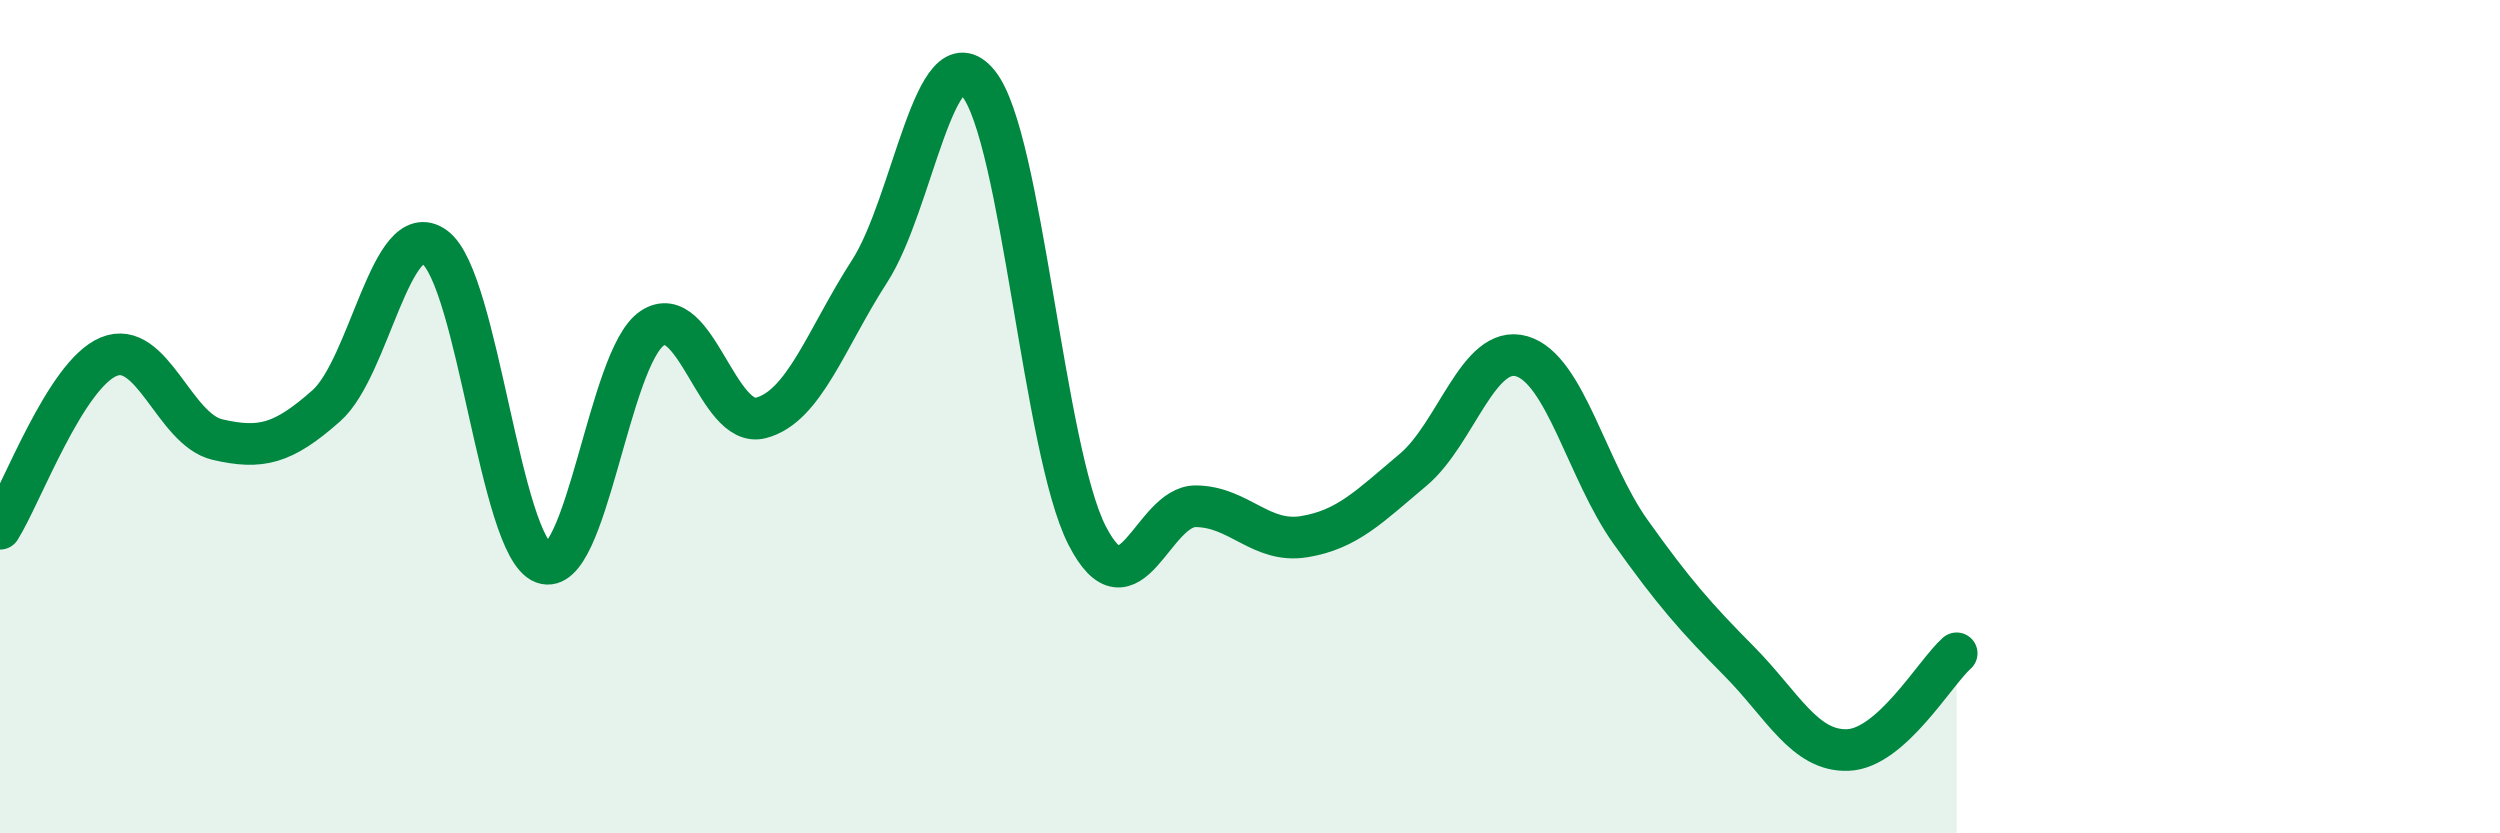
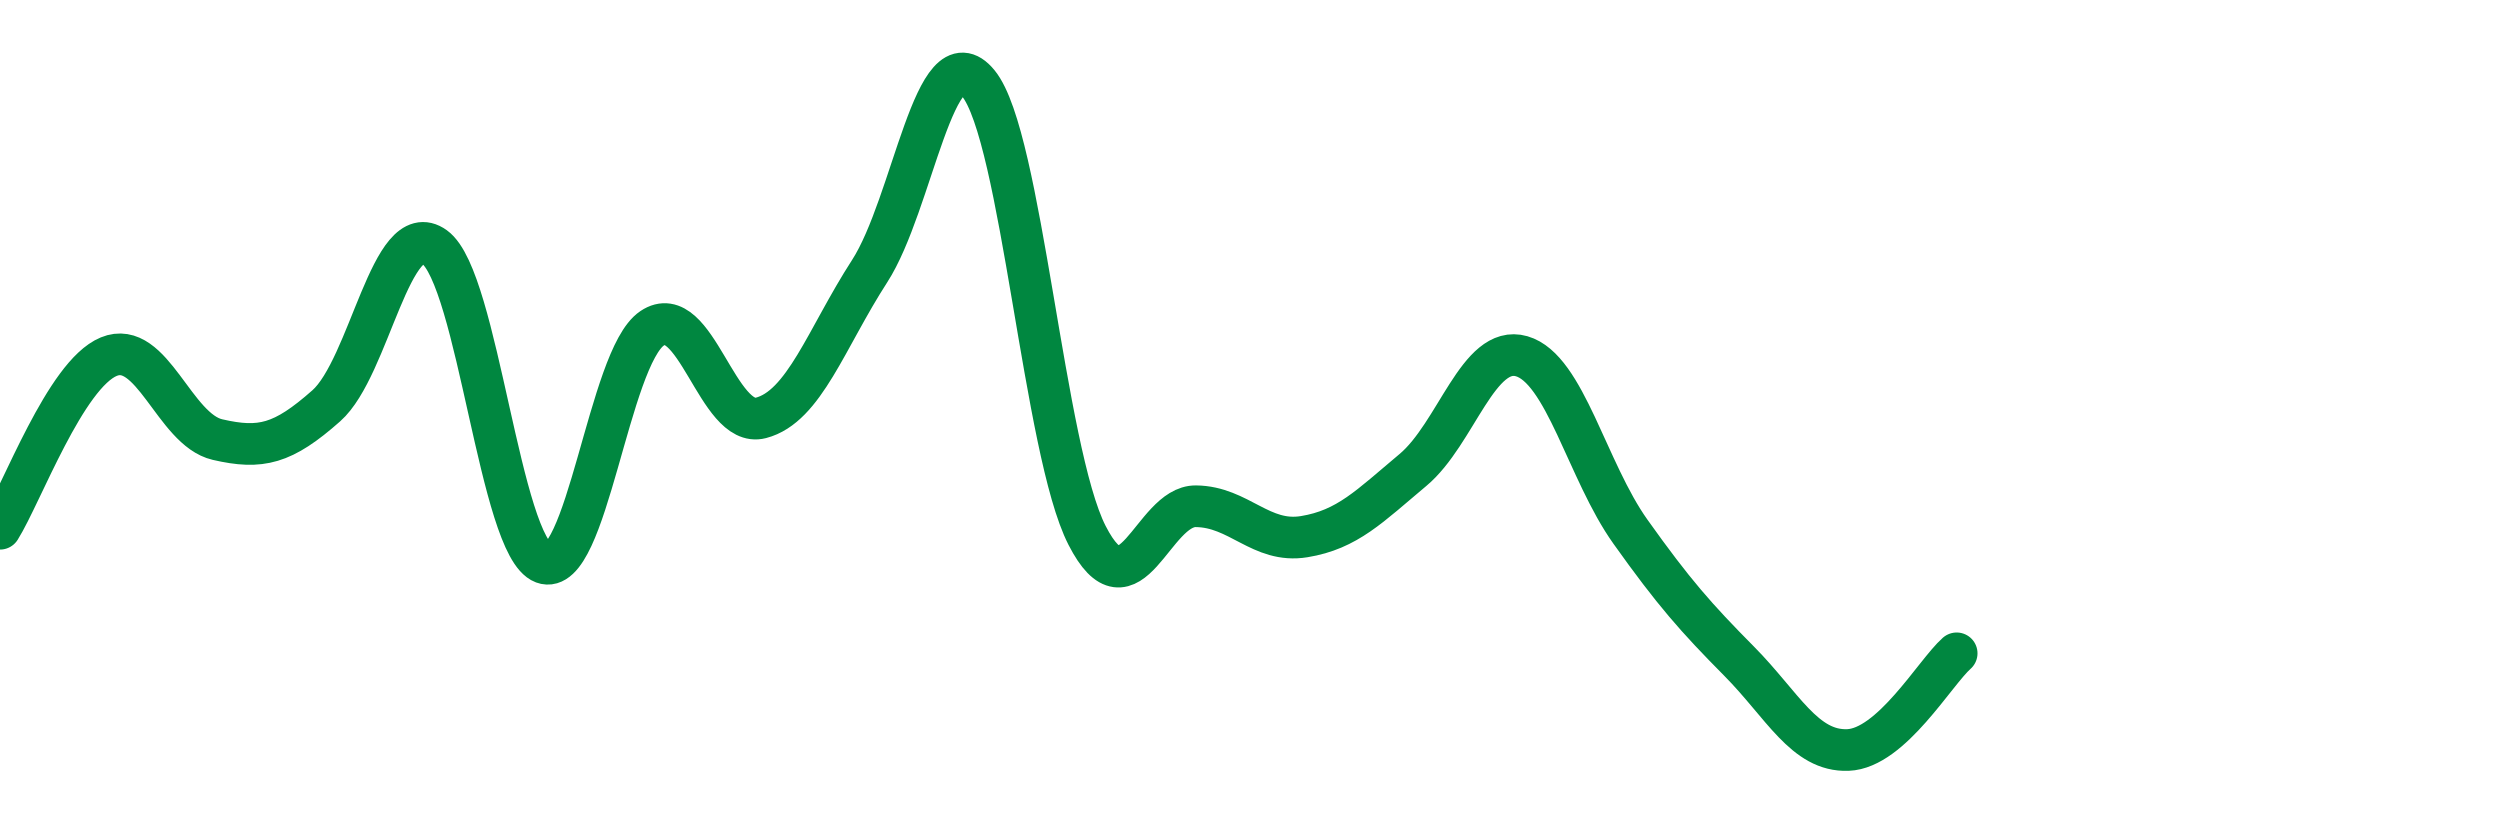
<svg xmlns="http://www.w3.org/2000/svg" width="60" height="20" viewBox="0 0 60 20">
-   <path d="M 0,12.69 C 0.52,11.86 1.57,8.99 2.61,8.56 C 3.65,8.13 4.18,10.31 5.22,10.55 C 6.26,10.79 6.79,10.66 7.83,9.74 C 8.87,8.82 9.39,5.18 10.43,5.93 C 11.47,6.68 12,13.12 13.04,13.51 C 14.08,13.9 14.61,8.58 15.65,7.88 C 16.69,7.18 17.22,10.3 18.26,10.03 C 19.3,9.76 19.83,8.12 20.87,6.51 C 21.91,4.9 22.44,0.73 23.48,2 C 24.52,3.27 25.05,10.82 26.09,12.85 C 27.13,14.88 27.66,12.14 28.7,12.15 C 29.74,12.16 30.26,13.05 31.3,12.88 C 32.34,12.71 32.87,12.15 33.91,11.28 C 34.95,10.41 35.48,8.25 36.52,8.55 C 37.56,8.85 38.09,11.3 39.13,12.76 C 40.17,14.22 40.7,14.82 41.74,15.87 C 42.78,16.92 43.31,18.04 44.35,18 C 45.39,17.96 46.44,16.14 46.96,15.68L46.96 20L0 20Z" fill="#008740" opacity="0.1" stroke-linecap="round" stroke-linejoin="round" />
  <path d="M 0,12.69 C 0.52,11.86 1.57,8.99 2.61,8.56 C 3.65,8.13 4.18,10.31 5.22,10.55 C 6.26,10.79 6.79,10.66 7.83,9.74 C 8.87,8.82 9.39,5.18 10.43,5.93 C 11.47,6.68 12,13.12 13.04,13.51 C 14.08,13.9 14.61,8.58 15.65,7.88 C 16.69,7.18 17.22,10.3 18.26,10.03 C 19.3,9.76 19.83,8.12 20.87,6.51 C 21.91,4.9 22.44,0.73 23.48,2 C 24.52,3.27 25.05,10.82 26.09,12.85 C 27.13,14.88 27.66,12.14 28.7,12.15 C 29.74,12.16 30.26,13.05 31.3,12.88 C 32.34,12.71 32.87,12.15 33.91,11.28 C 34.95,10.41 35.48,8.25 36.52,8.55 C 37.56,8.85 38.09,11.3 39.13,12.76 C 40.17,14.22 40.7,14.82 41.74,15.87 C 42.78,16.92 43.31,18.04 44.35,18 C 45.39,17.96 46.44,16.14 46.96,15.68" stroke="#008740" stroke-width="1" fill="none" stroke-linecap="round" stroke-linejoin="round" />
</svg>